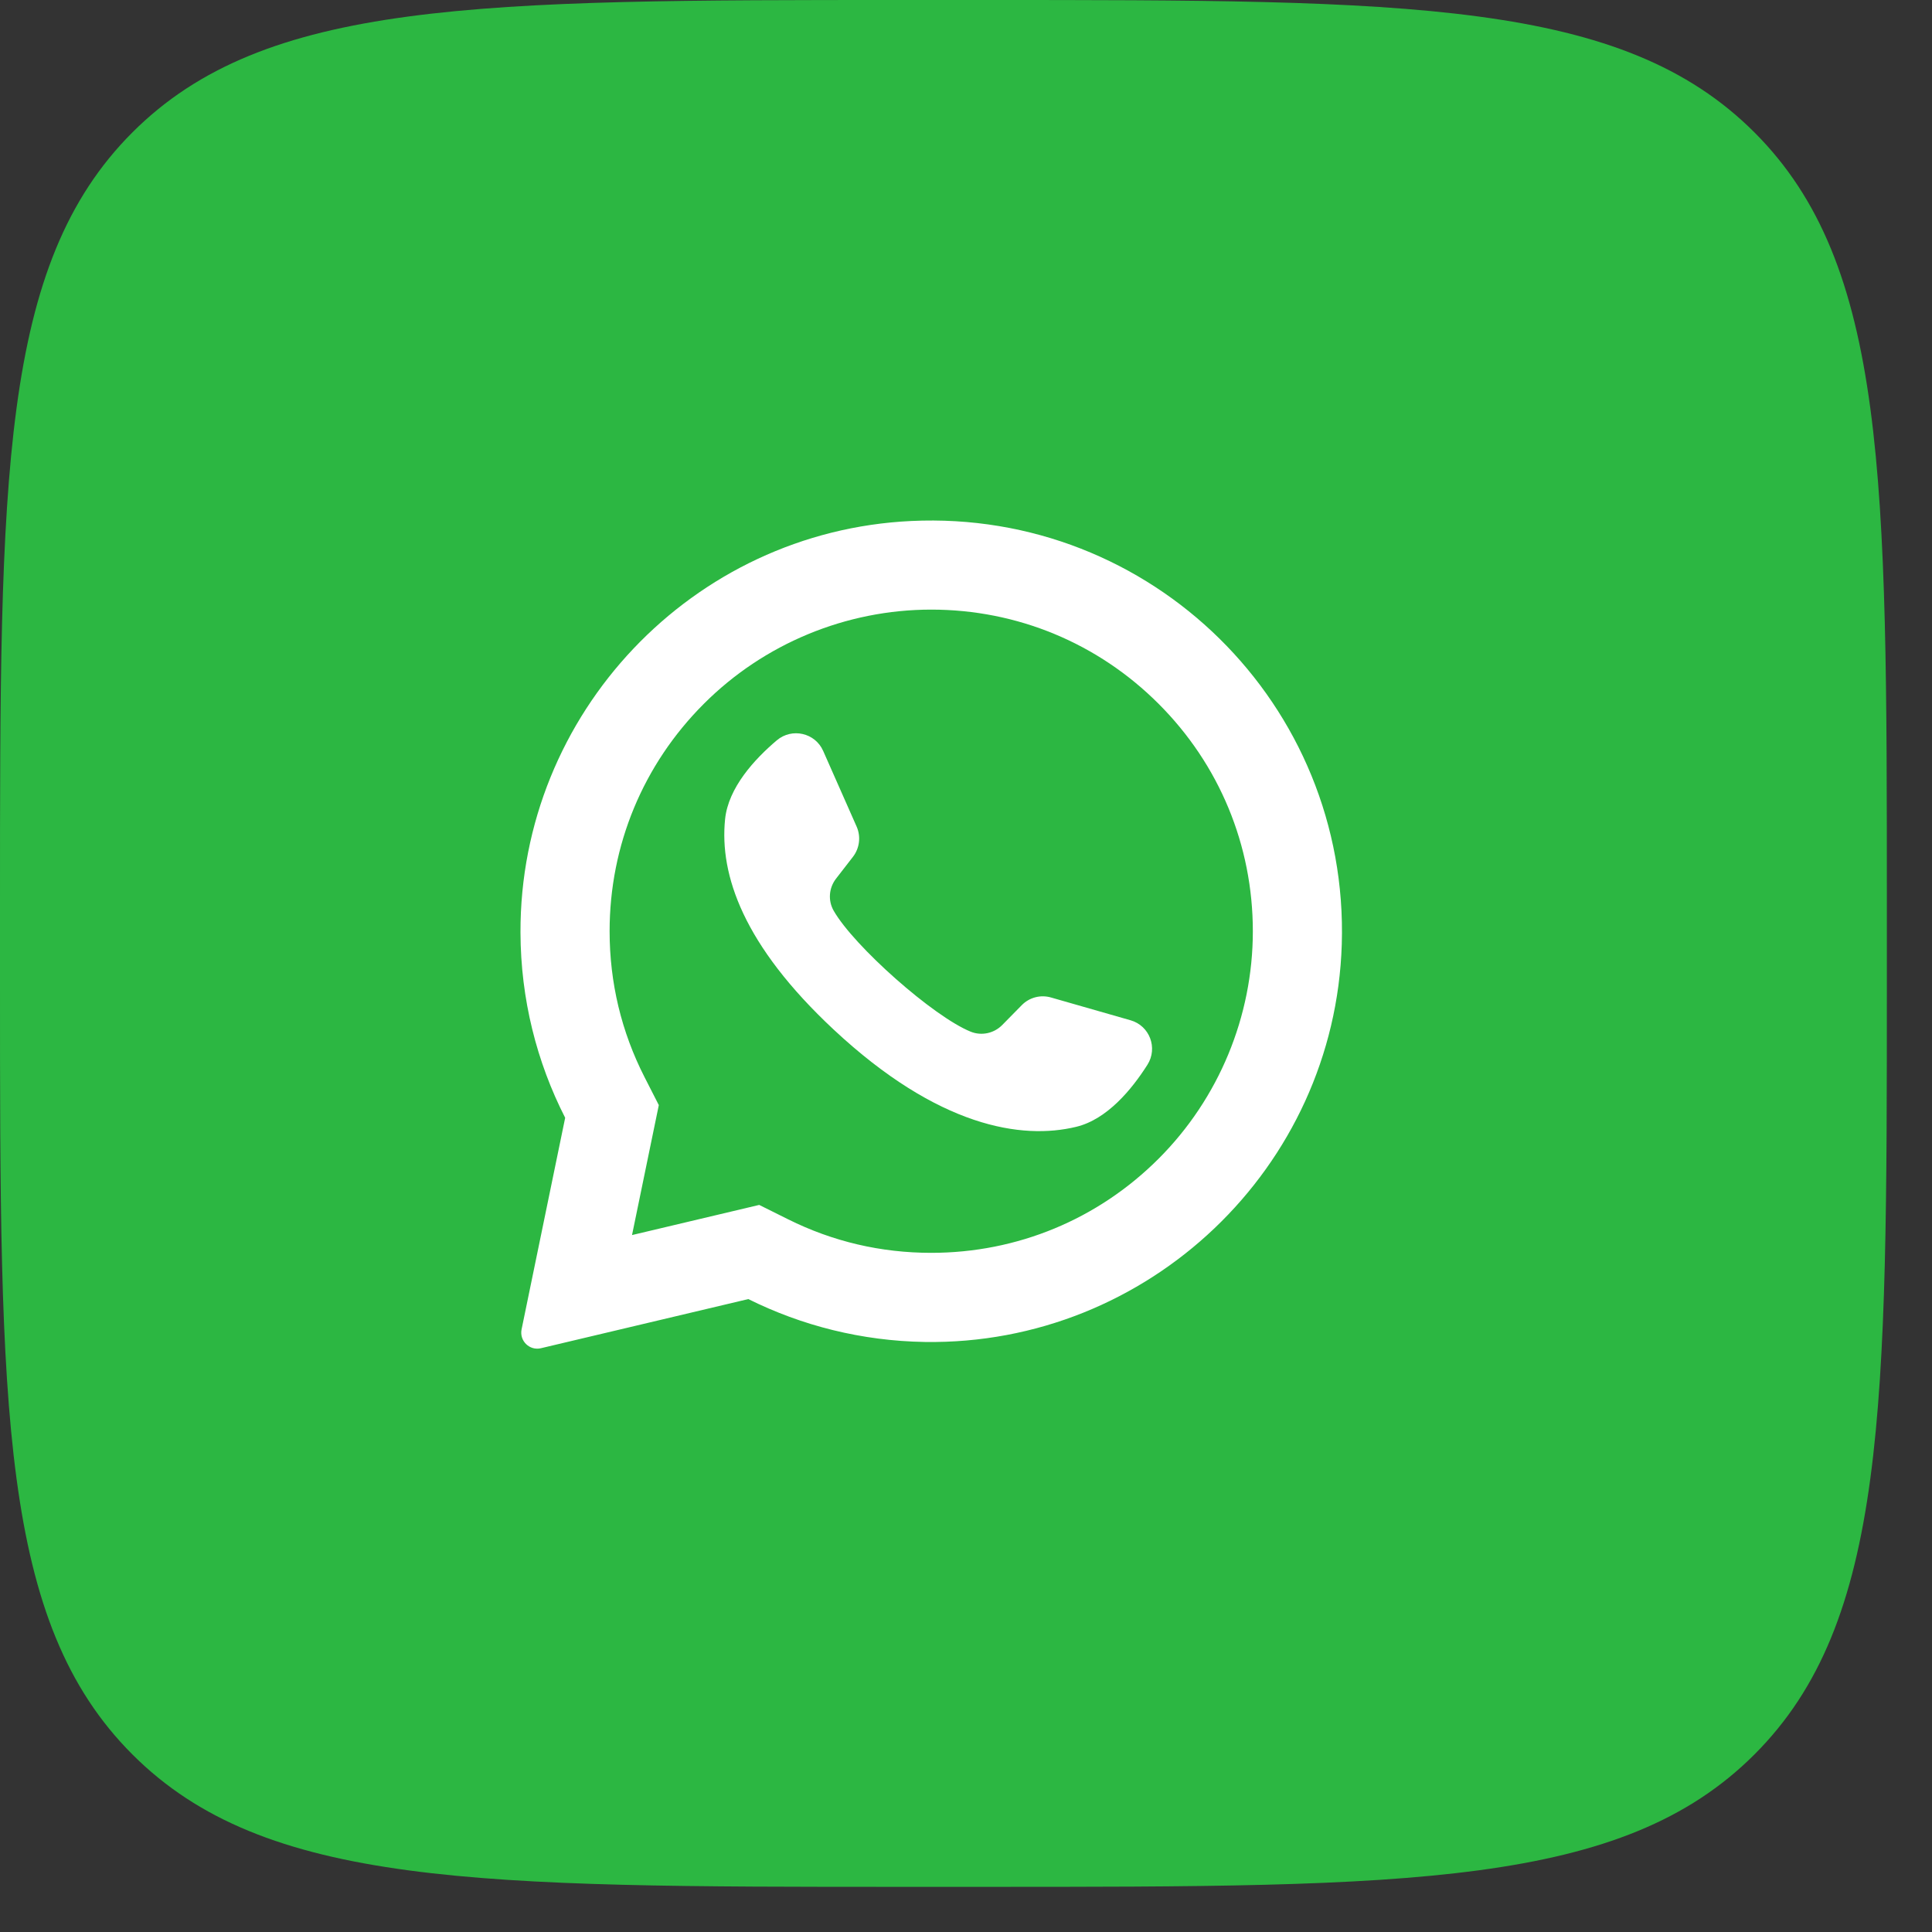
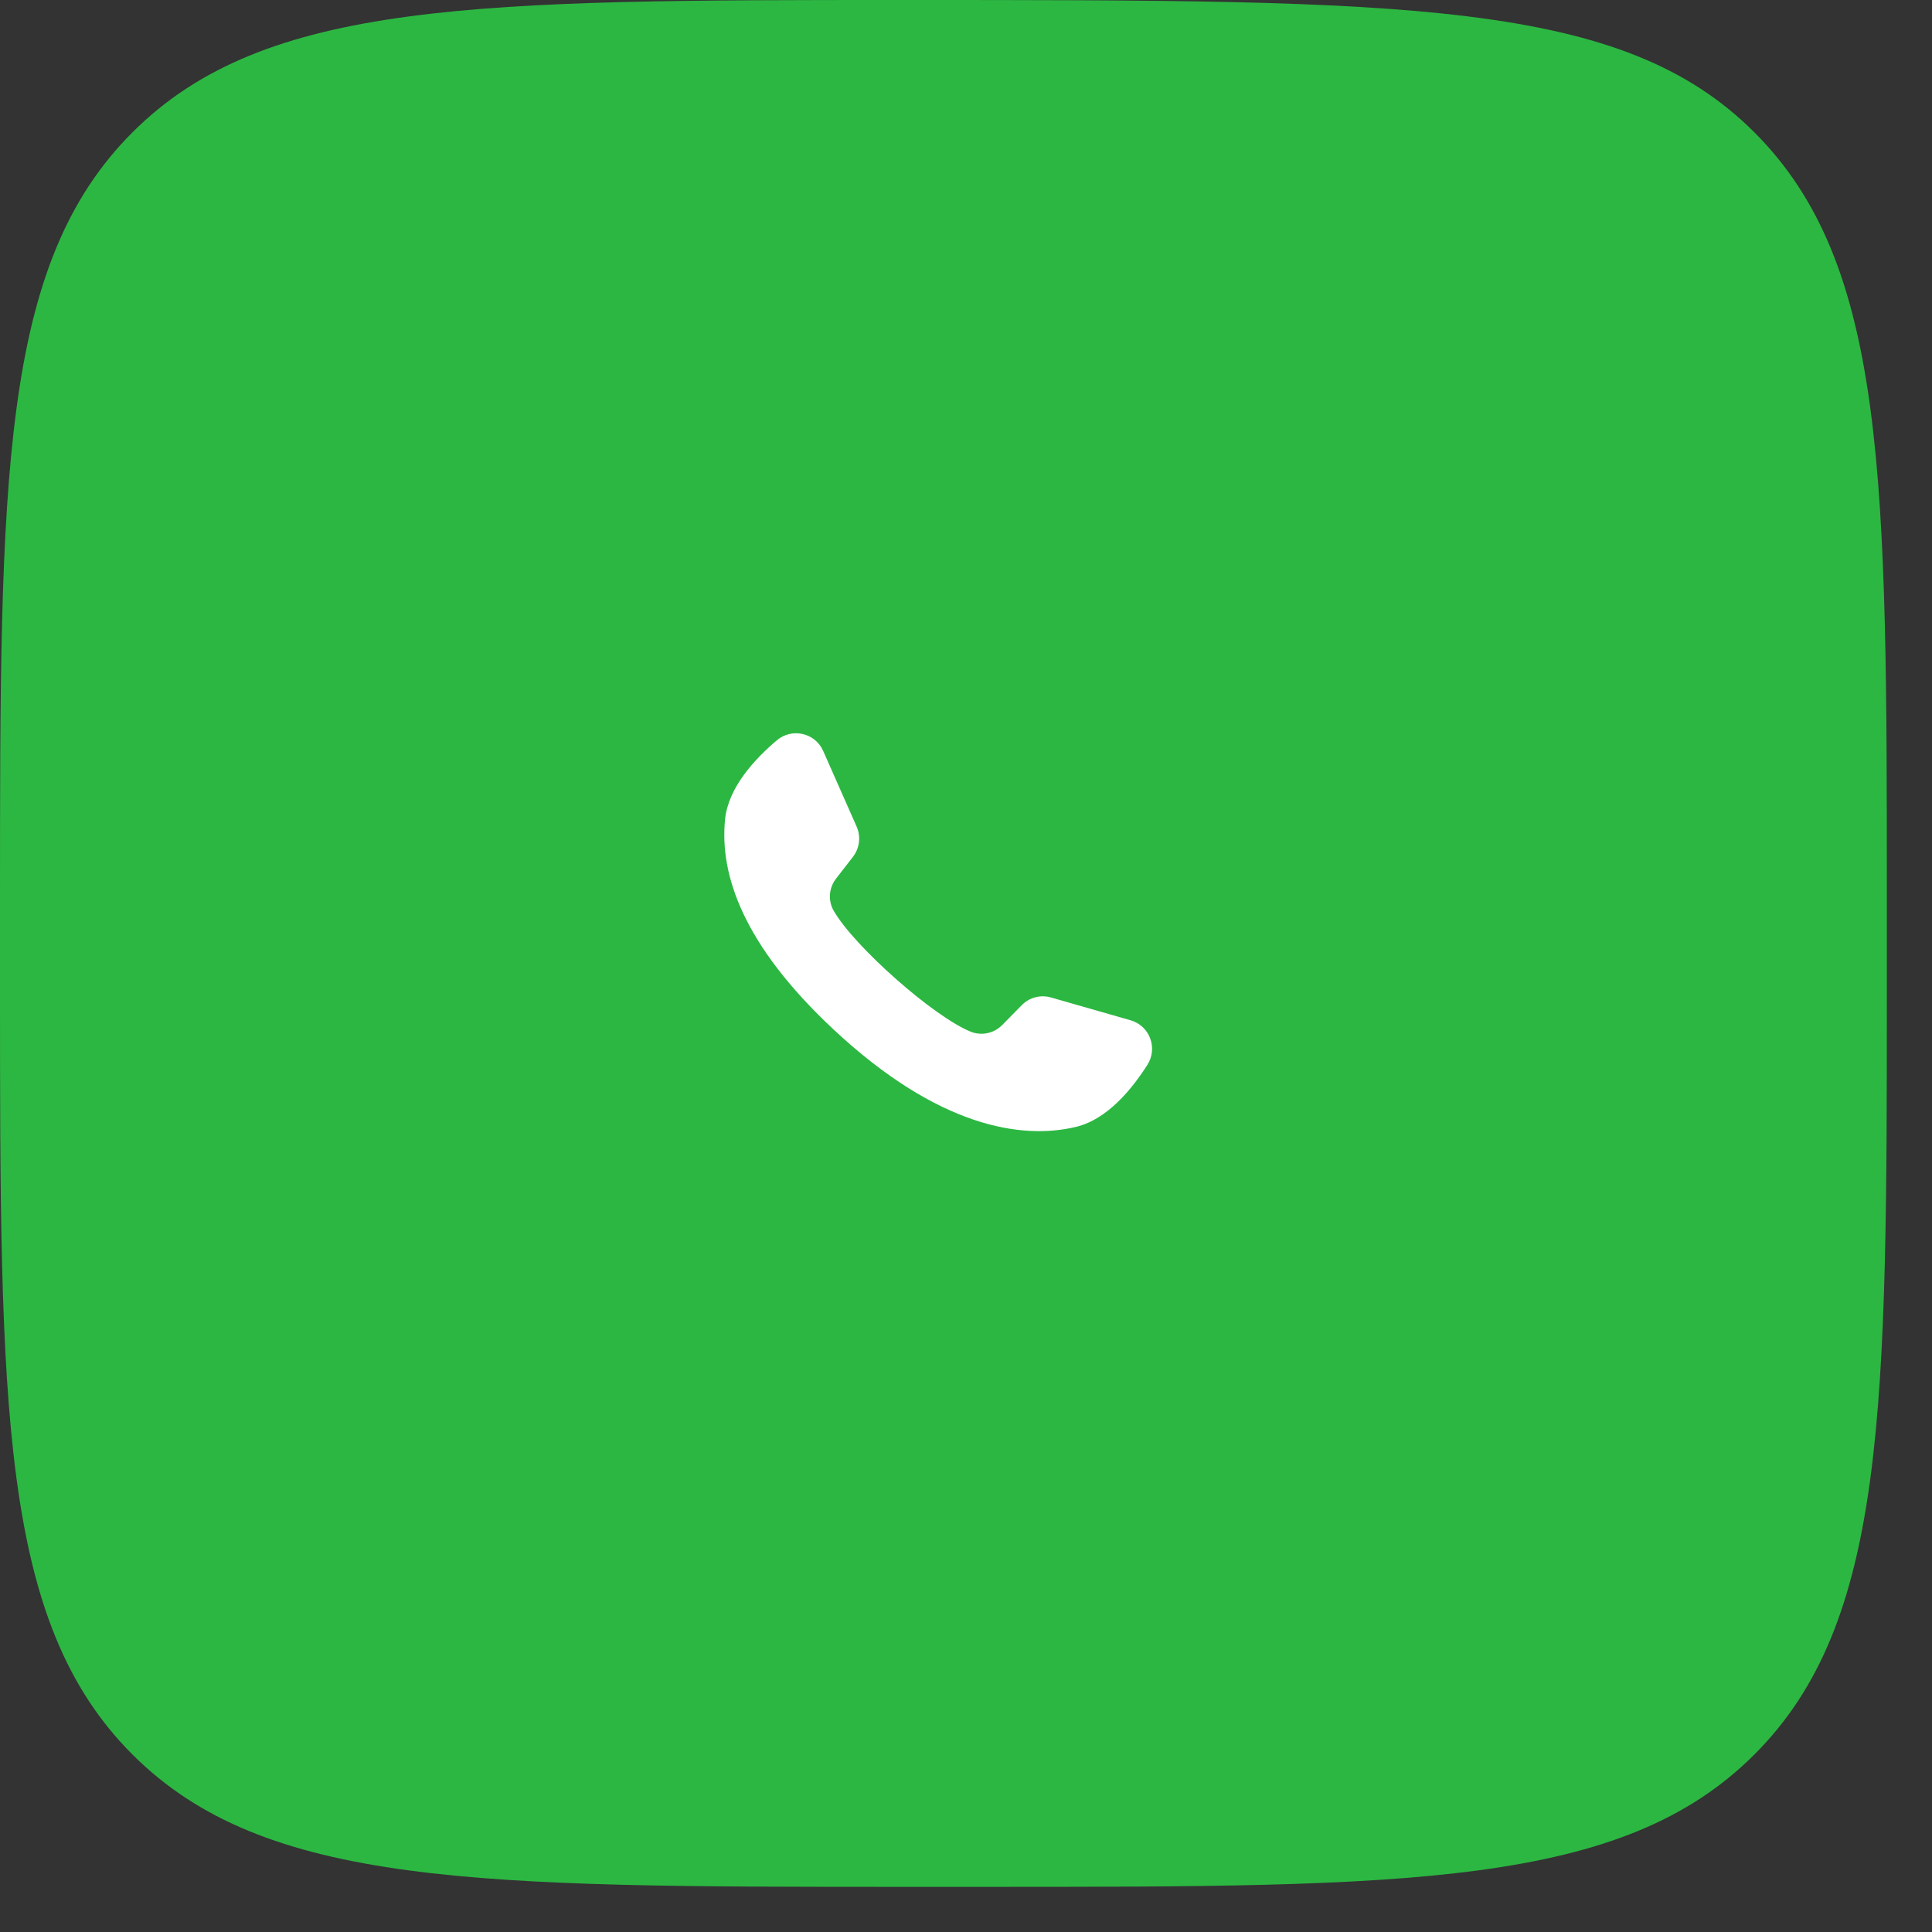
<svg xmlns="http://www.w3.org/2000/svg" width="30" height="30" viewBox="0 0 30 30" fill="none">
  <rect x="0" y="0" width="30" height="30" fill="#333333" stroke="none" />
-   <path d="M0 14.039C0 7.421 0 4.112 2.056 2.056C4.112 0 7.421 0 14.039 0H15.26C21.878 0 25.187 0 27.243 2.056C29.299 4.112 29.299 7.421 29.299 14.039V15.26C29.299 21.878 29.299 25.187 27.243 27.243C25.187 29.299 21.878 29.299 15.26 29.299H14.039C7.421 29.299 4.112 29.299 2.056 27.243C0 25.187 0 21.878 0 15.26L0 14.039Z" fill="#2CB742" />
-   <path fill-rule="evenodd" clip-rule="evenodd" d="M14.148 8.09C10.752 8.251 8.072 11.08 8.082 14.48C8.085 15.515 8.335 16.493 8.776 17.357L8.099 20.643C8.063 20.821 8.223 20.977 8.4 20.935L11.62 20.172C12.448 20.584 13.377 20.822 14.361 20.838C17.832 20.89 20.727 18.134 20.835 14.664C20.951 10.945 17.881 7.912 14.148 8.09ZM17.991 17.992C17.048 18.935 15.794 19.454 14.46 19.454C13.679 19.454 12.931 19.279 12.237 18.933L11.789 18.71L9.814 19.178L10.23 17.16L10.009 16.727C9.649 16.022 9.466 15.259 9.466 14.46C9.466 13.126 9.986 11.872 10.929 10.929C11.863 9.994 13.138 9.466 14.46 9.466C15.794 9.466 17.048 9.986 17.991 10.929C18.934 11.872 19.454 13.126 19.454 14.46C19.454 15.782 18.926 17.057 17.991 17.992Z" fill="white" />
+   <path d="M0 14.039C0 7.421 0 4.112 2.056 2.056C4.112 0 7.421 0 14.039 0C21.878 0 25.187 0 27.243 2.056C29.299 4.112 29.299 7.421 29.299 14.039V15.26C29.299 21.878 29.299 25.187 27.243 27.243C25.187 29.299 21.878 29.299 15.26 29.299H14.039C7.421 29.299 4.112 29.299 2.056 27.243C0 25.187 0 21.878 0 15.26L0 14.039Z" fill="#2CB742" />
  <path fill-rule="evenodd" clip-rule="evenodd" d="M17.556 15.843L16.32 15.489C16.158 15.442 15.983 15.488 15.865 15.609L15.563 15.916C15.435 16.046 15.242 16.088 15.073 16.02C14.489 15.783 13.259 14.69 12.946 14.143C12.855 13.986 12.87 13.789 12.981 13.645L13.245 13.304C13.348 13.17 13.37 12.99 13.302 12.836L12.782 11.66C12.658 11.379 12.298 11.297 12.063 11.495C11.718 11.787 11.309 12.23 11.259 12.721C11.171 13.587 11.543 14.678 12.946 15.988C14.568 17.502 15.867 17.702 16.712 17.497C17.192 17.381 17.575 16.915 17.817 16.534C17.982 16.273 17.852 15.928 17.556 15.843Z" fill="white" />
</svg>